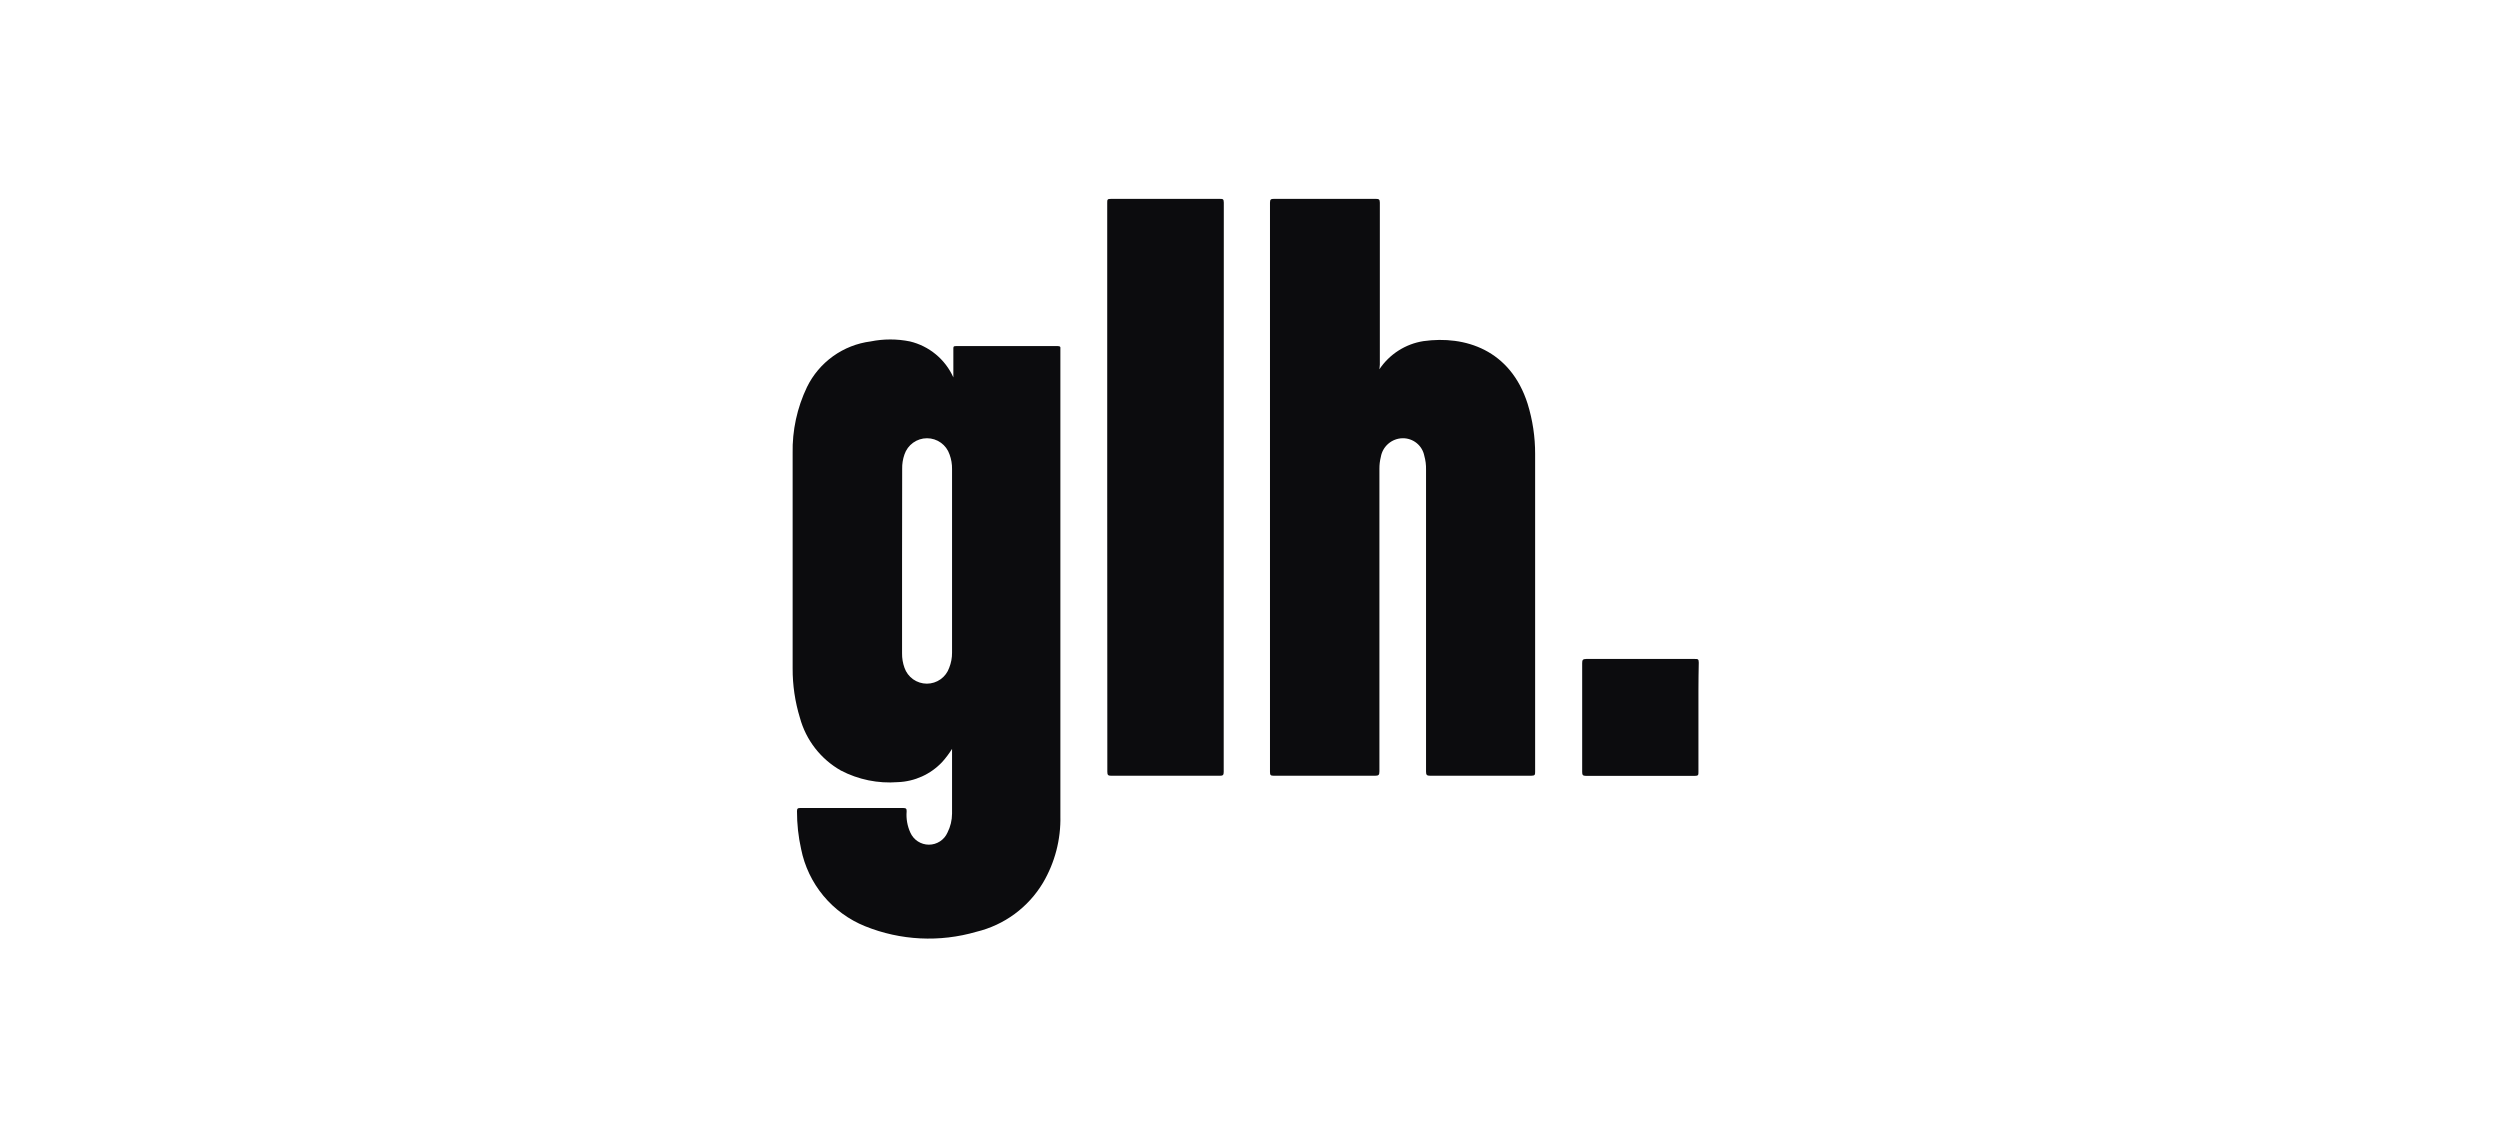
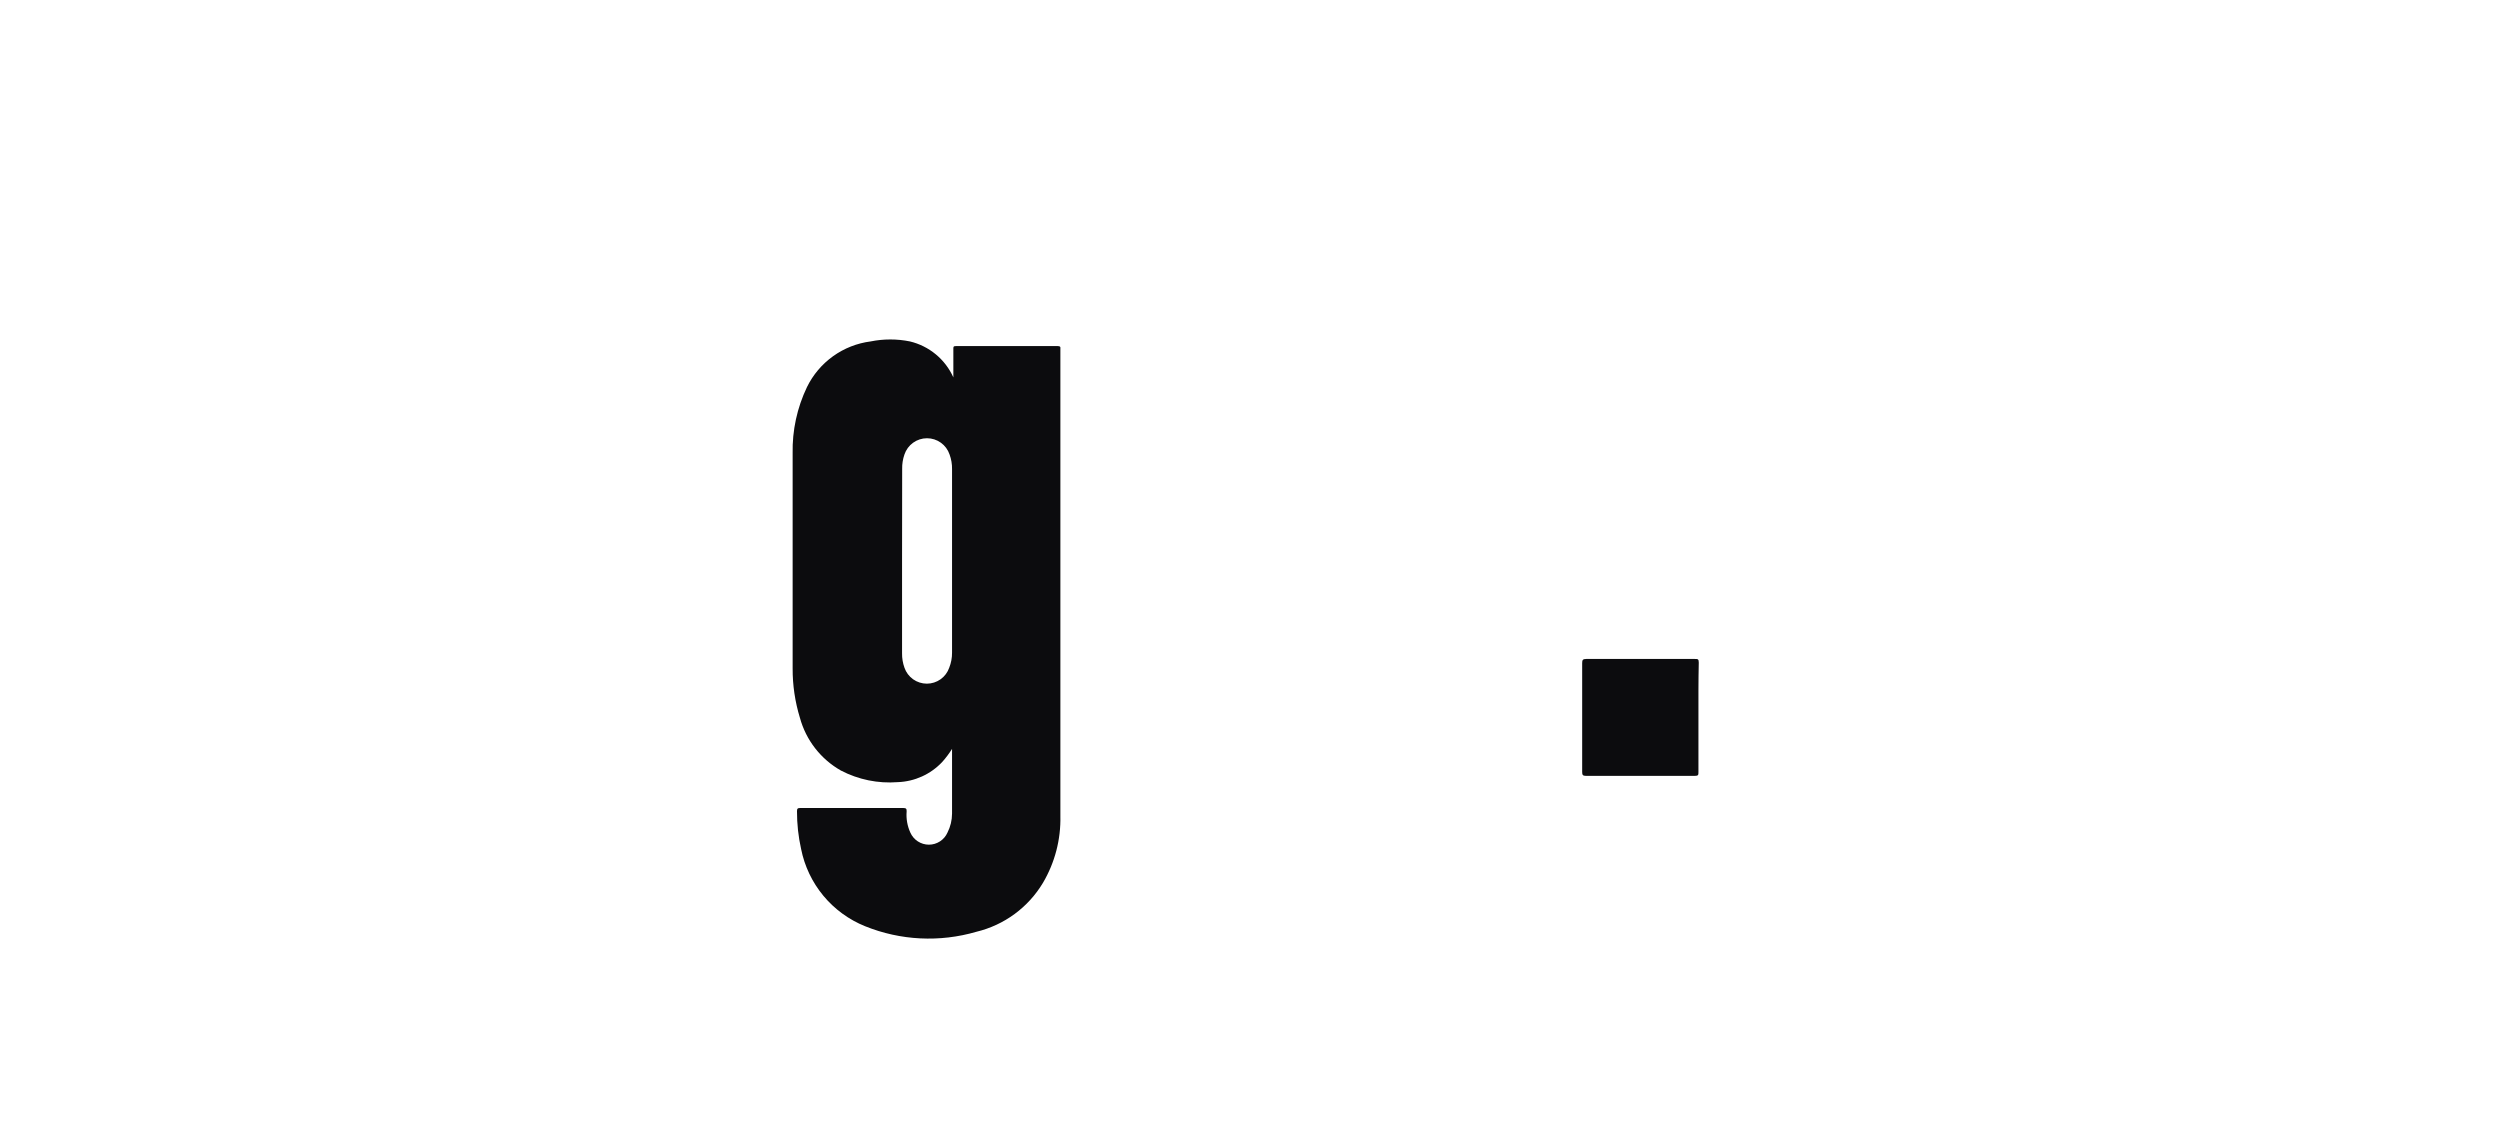
<svg xmlns="http://www.w3.org/2000/svg" width="176" height="80" viewBox="0 0 176 80" fill="none">
  <path d="M67.024 52.723C66.819 53.05 66.586 53.36 66.328 53.648C65.512 54.513 64.388 55.022 63.2 55.063C61.816 55.171 60.429 54.887 59.199 54.245C58.497 53.847 57.881 53.315 57.386 52.678C56.891 52.041 56.527 51.313 56.315 50.535C55.969 49.407 55.796 48.234 55.802 47.054C55.802 42.011 55.802 36.967 55.802 31.923C55.768 30.307 56.114 28.706 56.812 27.249C57.235 26.384 57.866 25.638 58.648 25.077C59.431 24.516 60.34 24.159 61.295 24.036C62.206 23.852 63.145 23.852 64.056 24.036C64.726 24.196 65.35 24.507 65.881 24.946C66.411 25.385 66.834 25.94 67.116 26.568C67.116 26.453 67.116 26.385 67.116 26.308C67.116 25.727 67.116 25.138 67.116 24.556C67.116 24.419 67.116 24.365 67.292 24.365H74.475C74.628 24.365 74.674 24.419 74.651 24.556C74.647 24.589 74.647 24.623 74.651 24.656C74.651 35.595 74.651 46.529 74.651 57.458C74.687 59.104 74.263 60.728 73.427 62.147C72.914 63.005 72.236 63.752 71.43 64.345C70.625 64.937 69.71 65.363 68.738 65.597C66.157 66.351 63.398 66.214 60.904 65.207C59.762 64.746 58.752 64.009 57.965 63.061C57.179 62.112 56.641 60.984 56.399 59.776C56.203 58.899 56.106 58.004 56.108 57.106C56.108 56.915 56.169 56.884 56.338 56.884C58.765 56.884 61.185 56.884 63.597 56.884C63.796 56.884 63.834 56.945 63.827 57.129C63.786 57.638 63.876 58.148 64.087 58.613C64.199 58.866 64.382 59.082 64.615 59.233C64.847 59.384 65.118 59.465 65.395 59.465C65.672 59.465 65.943 59.384 66.175 59.233C66.408 59.082 66.591 58.866 66.703 58.613C66.912 58.2 67.022 57.745 67.024 57.282C67.024 55.79 67.024 54.298 67.024 52.723ZM63.505 39.519V45.991C63.5 46.337 63.557 46.682 63.674 47.008C63.787 47.336 64 47.62 64.282 47.821C64.565 48.022 64.903 48.13 65.25 48.13C65.596 48.13 65.934 48.022 66.217 47.821C66.499 47.62 66.712 47.336 66.825 47.008C66.96 46.67 67.027 46.309 67.024 45.945C67.024 41.641 67.024 37.337 67.024 33.032C67.031 32.678 66.971 32.325 66.848 31.992C66.736 31.66 66.523 31.371 66.238 31.167C65.953 30.962 65.612 30.852 65.261 30.852C64.91 30.852 64.569 30.962 64.284 31.167C63.999 31.371 63.786 31.66 63.674 31.992C63.56 32.319 63.505 32.663 63.513 33.009L63.505 39.519Z" fill="#0C0C0E" />
-   <path d="M97.111 25.995C97.463 25.468 97.922 25.02 98.456 24.679C98.991 24.338 99.59 24.111 100.217 24.014C103.139 23.608 106.336 24.625 107.545 28.427C107.899 29.572 108.077 30.764 108.073 31.962C108.073 39.413 108.073 46.863 108.073 54.314C108.073 54.536 108.073 54.612 107.79 54.612H100.683C100.454 54.612 100.393 54.559 100.393 54.322C100.393 47.238 100.393 40.152 100.393 33.063C100.401 32.733 100.36 32.402 100.27 32.084C100.2 31.732 100.009 31.415 99.729 31.19C99.449 30.965 99.099 30.846 98.74 30.852C98.372 30.86 98.018 30.995 97.739 31.235C97.459 31.475 97.272 31.805 97.21 32.168C97.142 32.438 97.109 32.716 97.111 32.994C97.111 40.098 97.111 47.202 97.111 54.306C97.111 54.551 97.057 54.612 96.812 54.612H89.66C89.438 54.612 89.407 54.551 89.407 54.345C89.407 40.988 89.407 27.629 89.407 14.268C89.407 14.031 89.476 14 89.691 14H96.858C97.073 14 97.141 14.038 97.141 14.268C97.141 18.093 97.141 21.872 97.141 25.674L97.111 25.995Z" fill="#0C0C0E" />
-   <path d="M77.948 34.303V14.284C77.948 14.062 77.948 13.993 78.224 14.001H85.873C86.08 14.001 86.156 14.001 86.156 14.268C86.151 27.625 86.149 40.984 86.149 54.345C86.149 54.559 86.095 54.613 85.889 54.613H78.239C78.017 54.613 77.956 54.567 77.956 54.338C77.956 47.662 77.953 40.984 77.948 34.303Z" fill="#0C0C0E" />
  <path d="M119.57 50.522C119.57 51.799 119.57 53.069 119.57 54.346C119.57 54.553 119.57 54.622 119.31 54.622H111.661C111.424 54.622 111.385 54.553 111.385 54.339C111.385 51.799 111.385 49.267 111.385 46.689C111.385 46.467 111.424 46.391 111.668 46.391H119.318C119.525 46.391 119.593 46.391 119.593 46.651C119.563 47.959 119.57 49.221 119.57 50.522Z" fill="#0C0C0E" />
</svg>